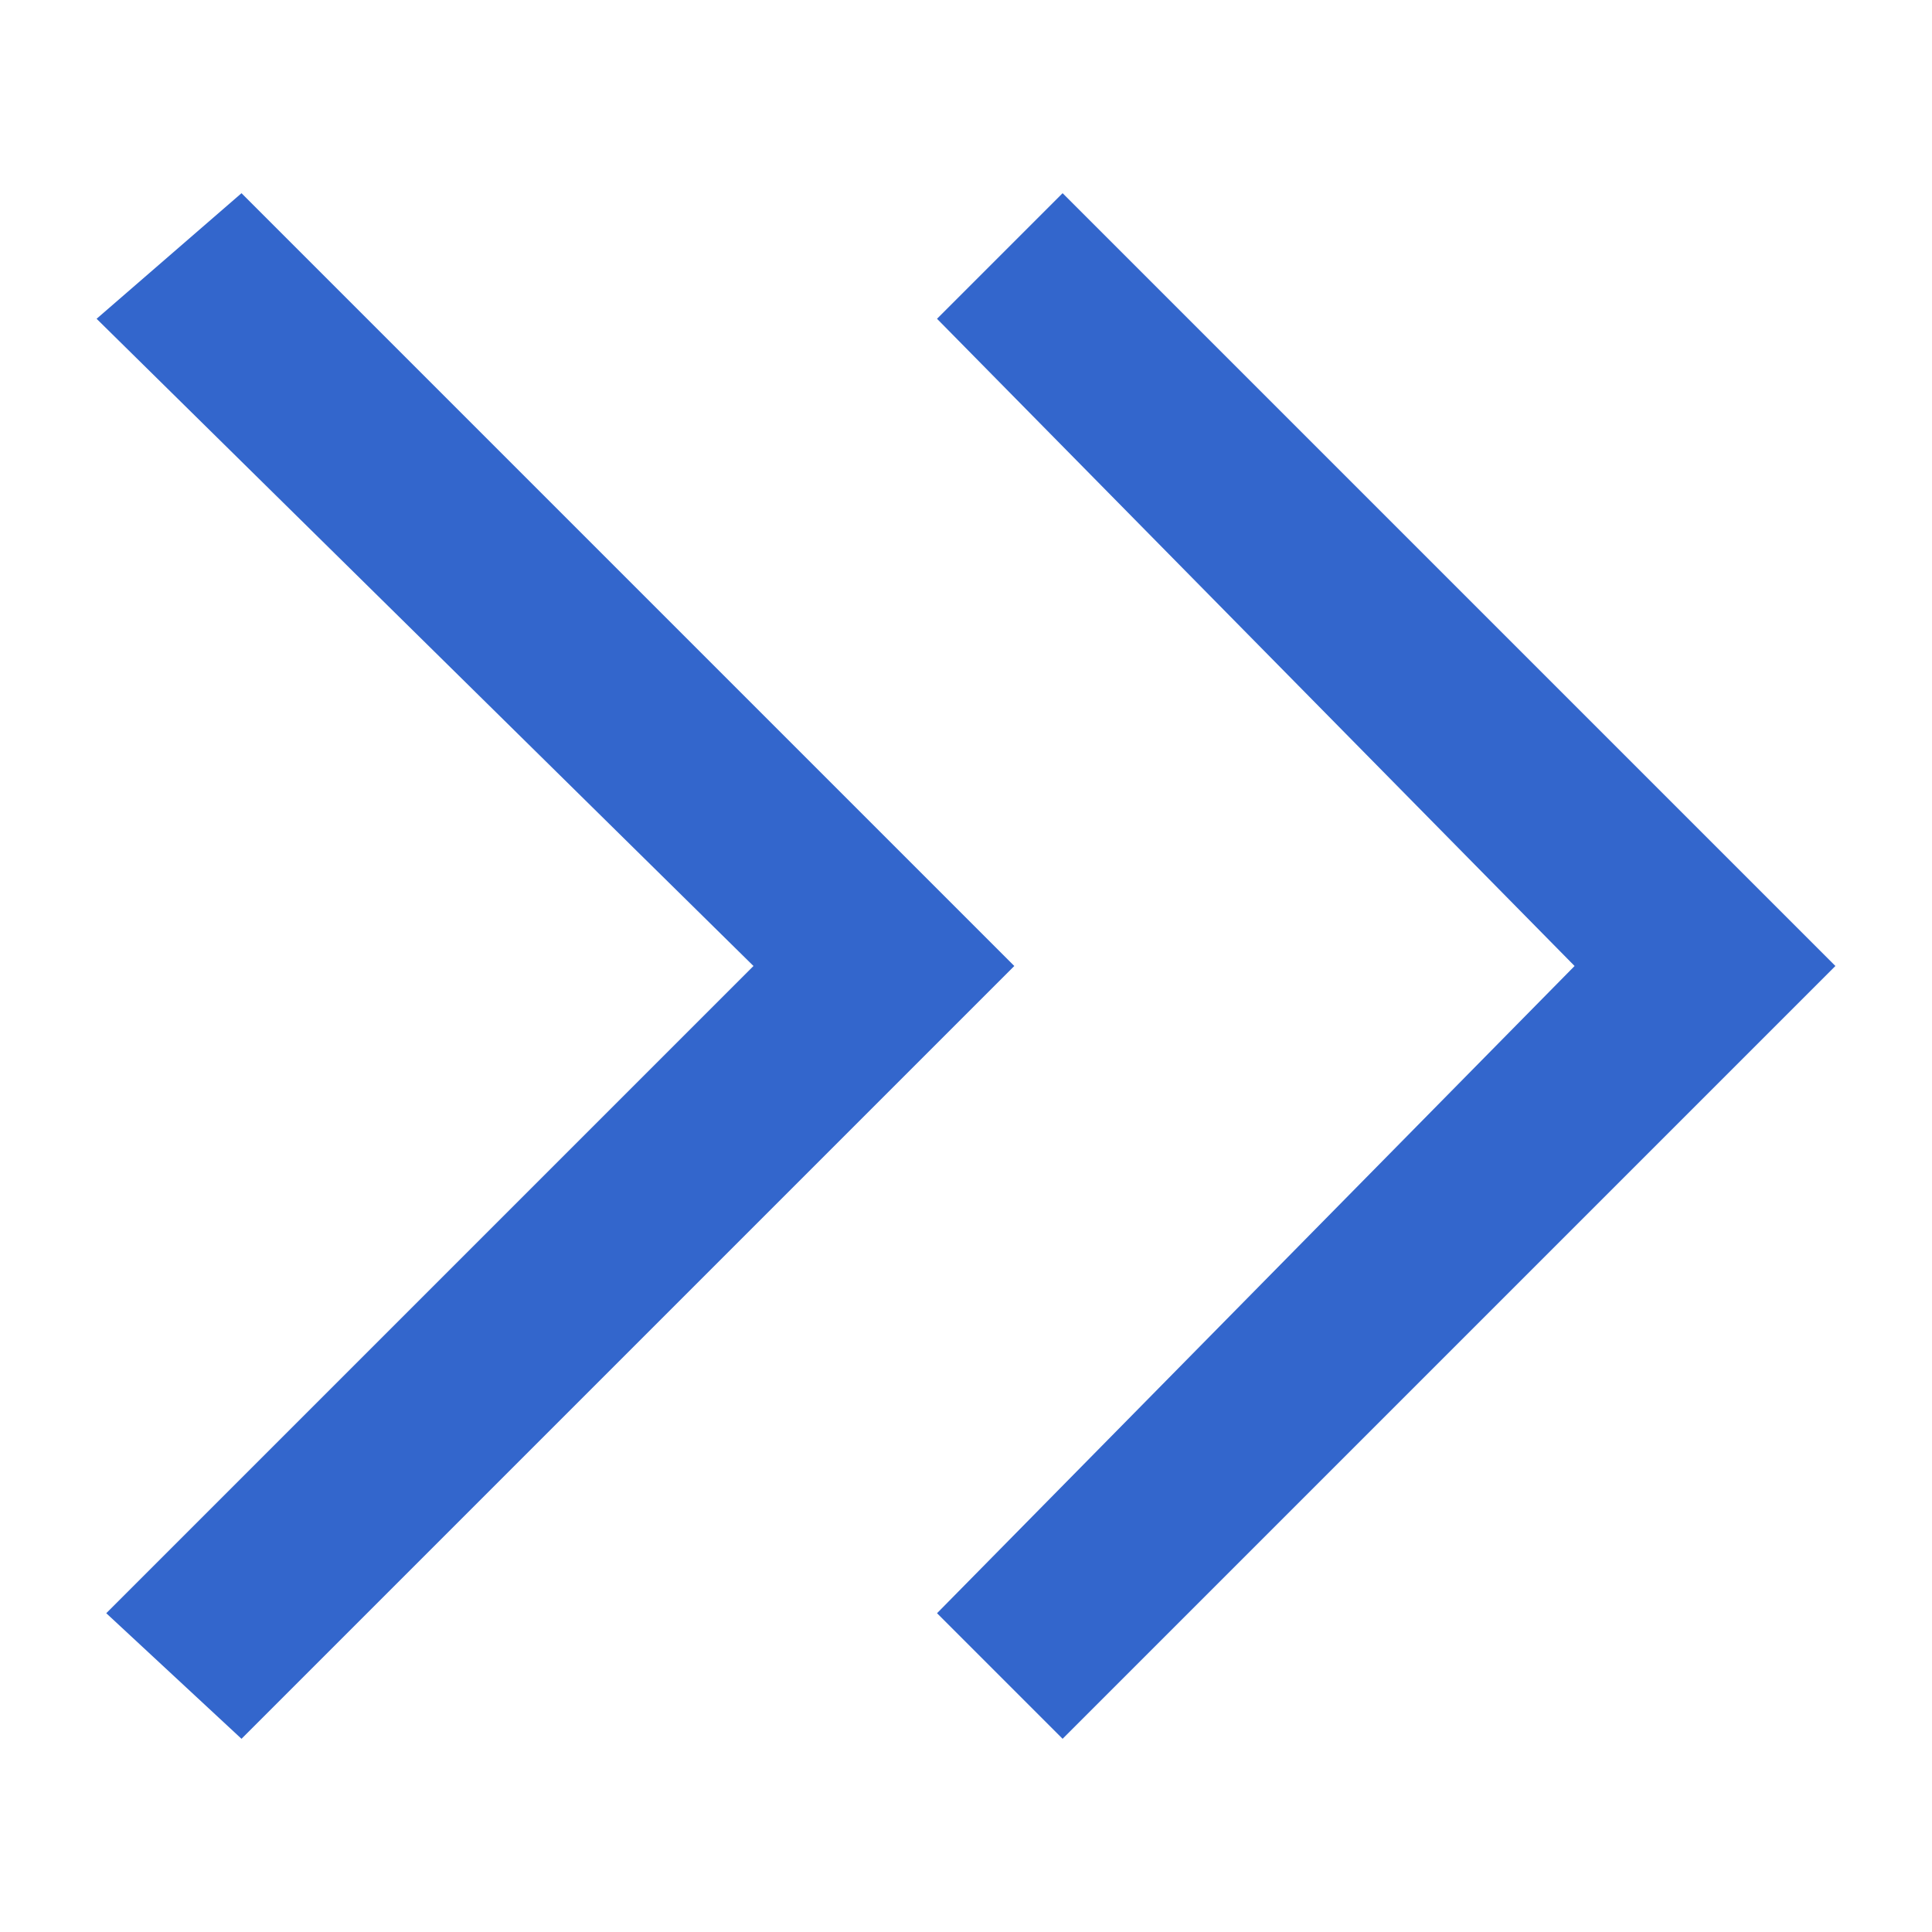
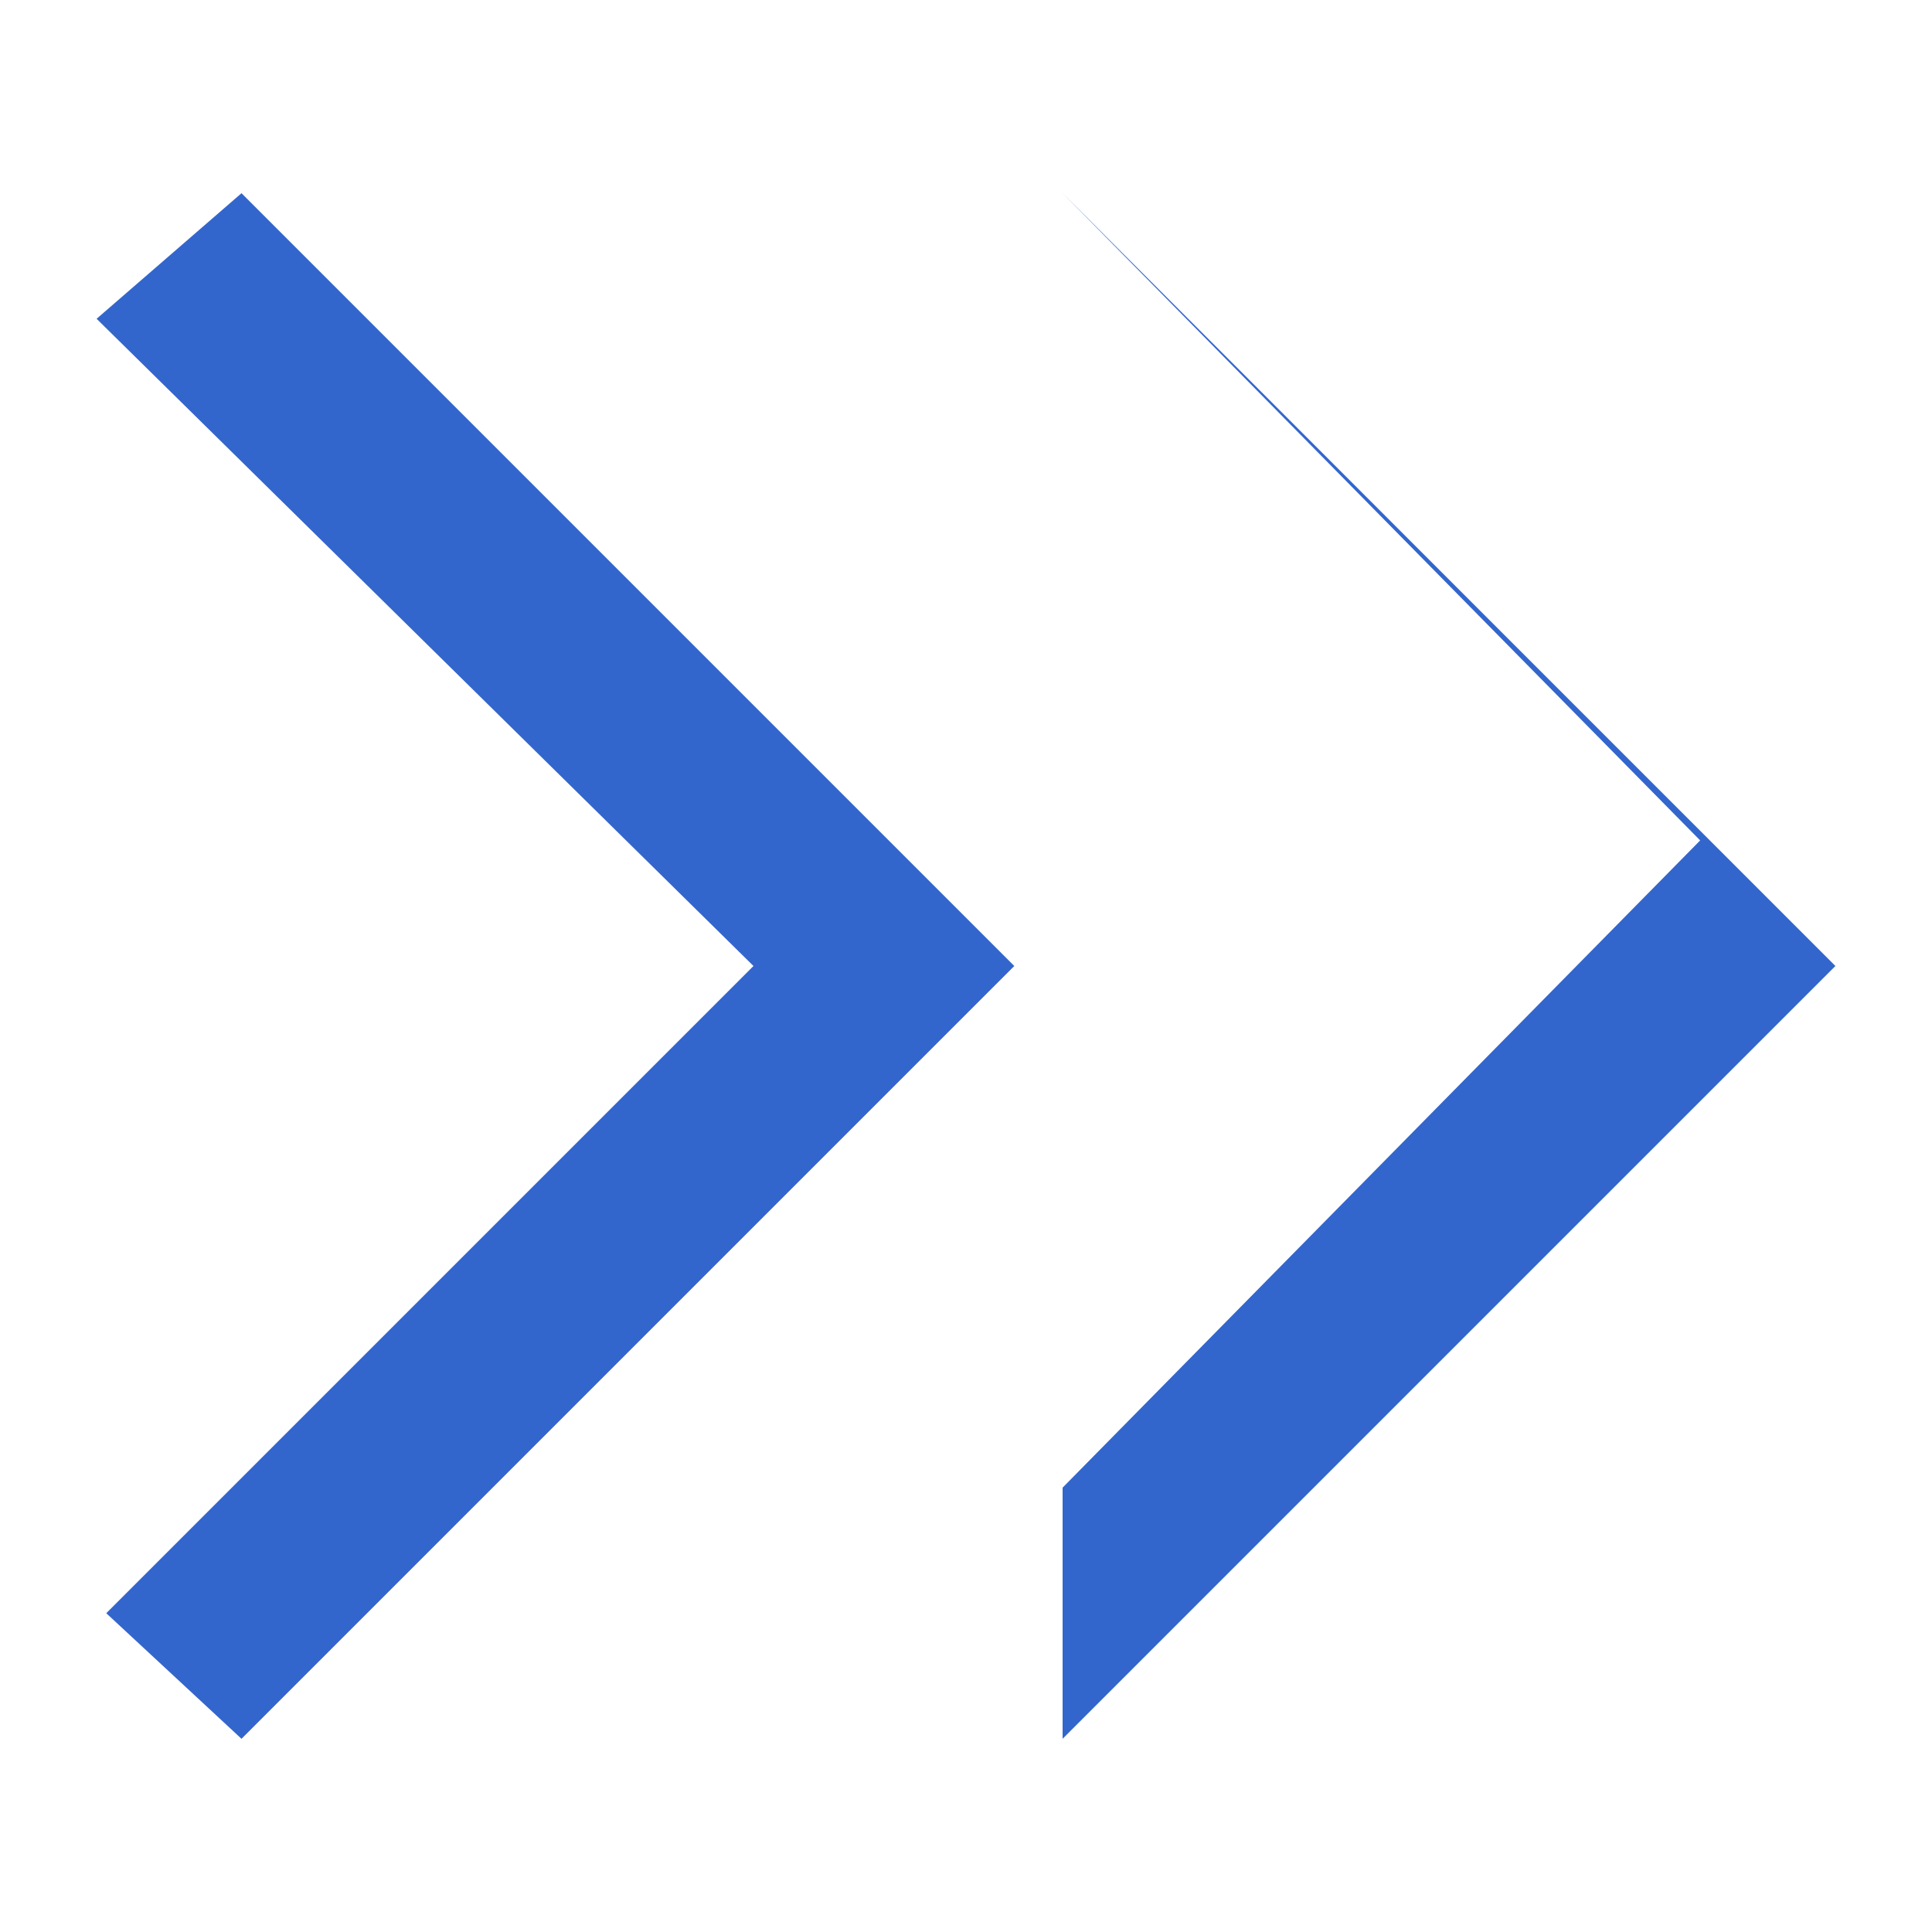
<svg xmlns="http://www.w3.org/2000/svg" width="20" height="20" viewBox="0 0 20 20">
  <title>double chevron start</title>
-   <path fill="#36c" d="M11 2L9.7 3.3l6.6 6.7-6.6 6.7L11 18l8-8zM2.5 2L1 3.3 7.8 10l-6.7 6.7L2.5 18l8-8z" />
+   <path fill="#36c" d="M11 2l6.6 6.7-6.6 6.7L11 18l8-8zM2.5 2L1 3.3 7.8 10l-6.7 6.7L2.5 18l8-8z" />
</svg>